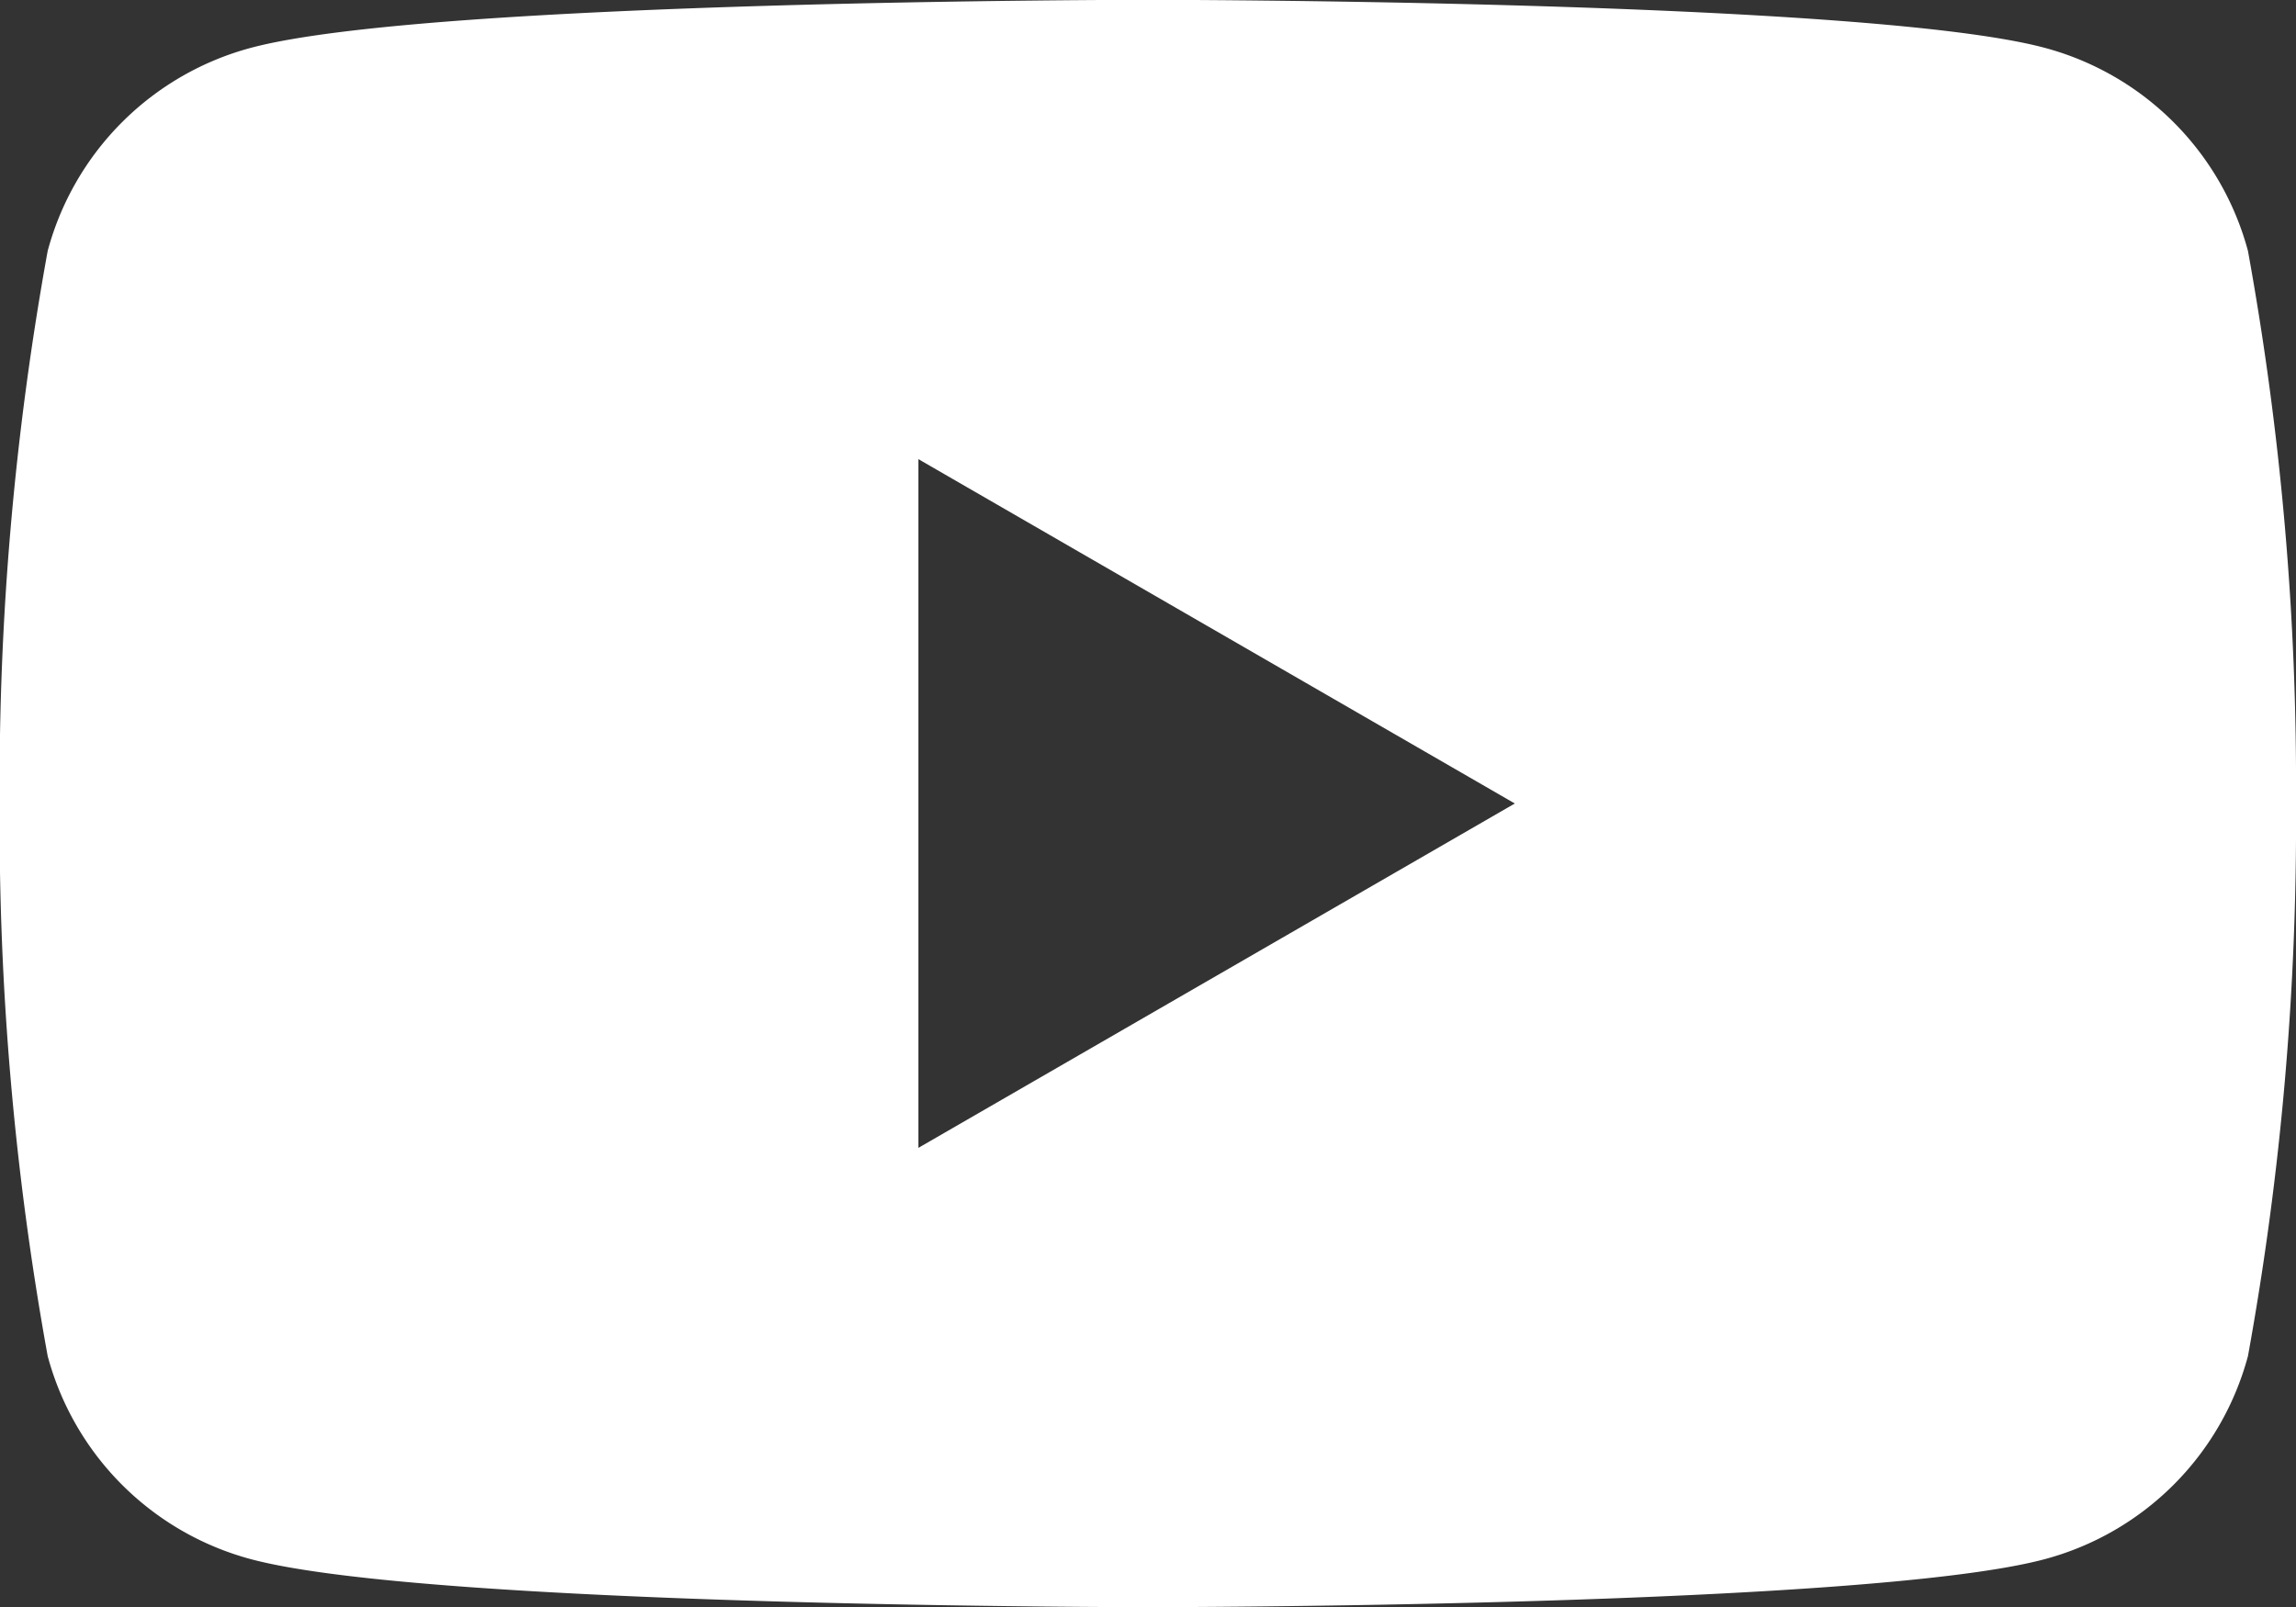
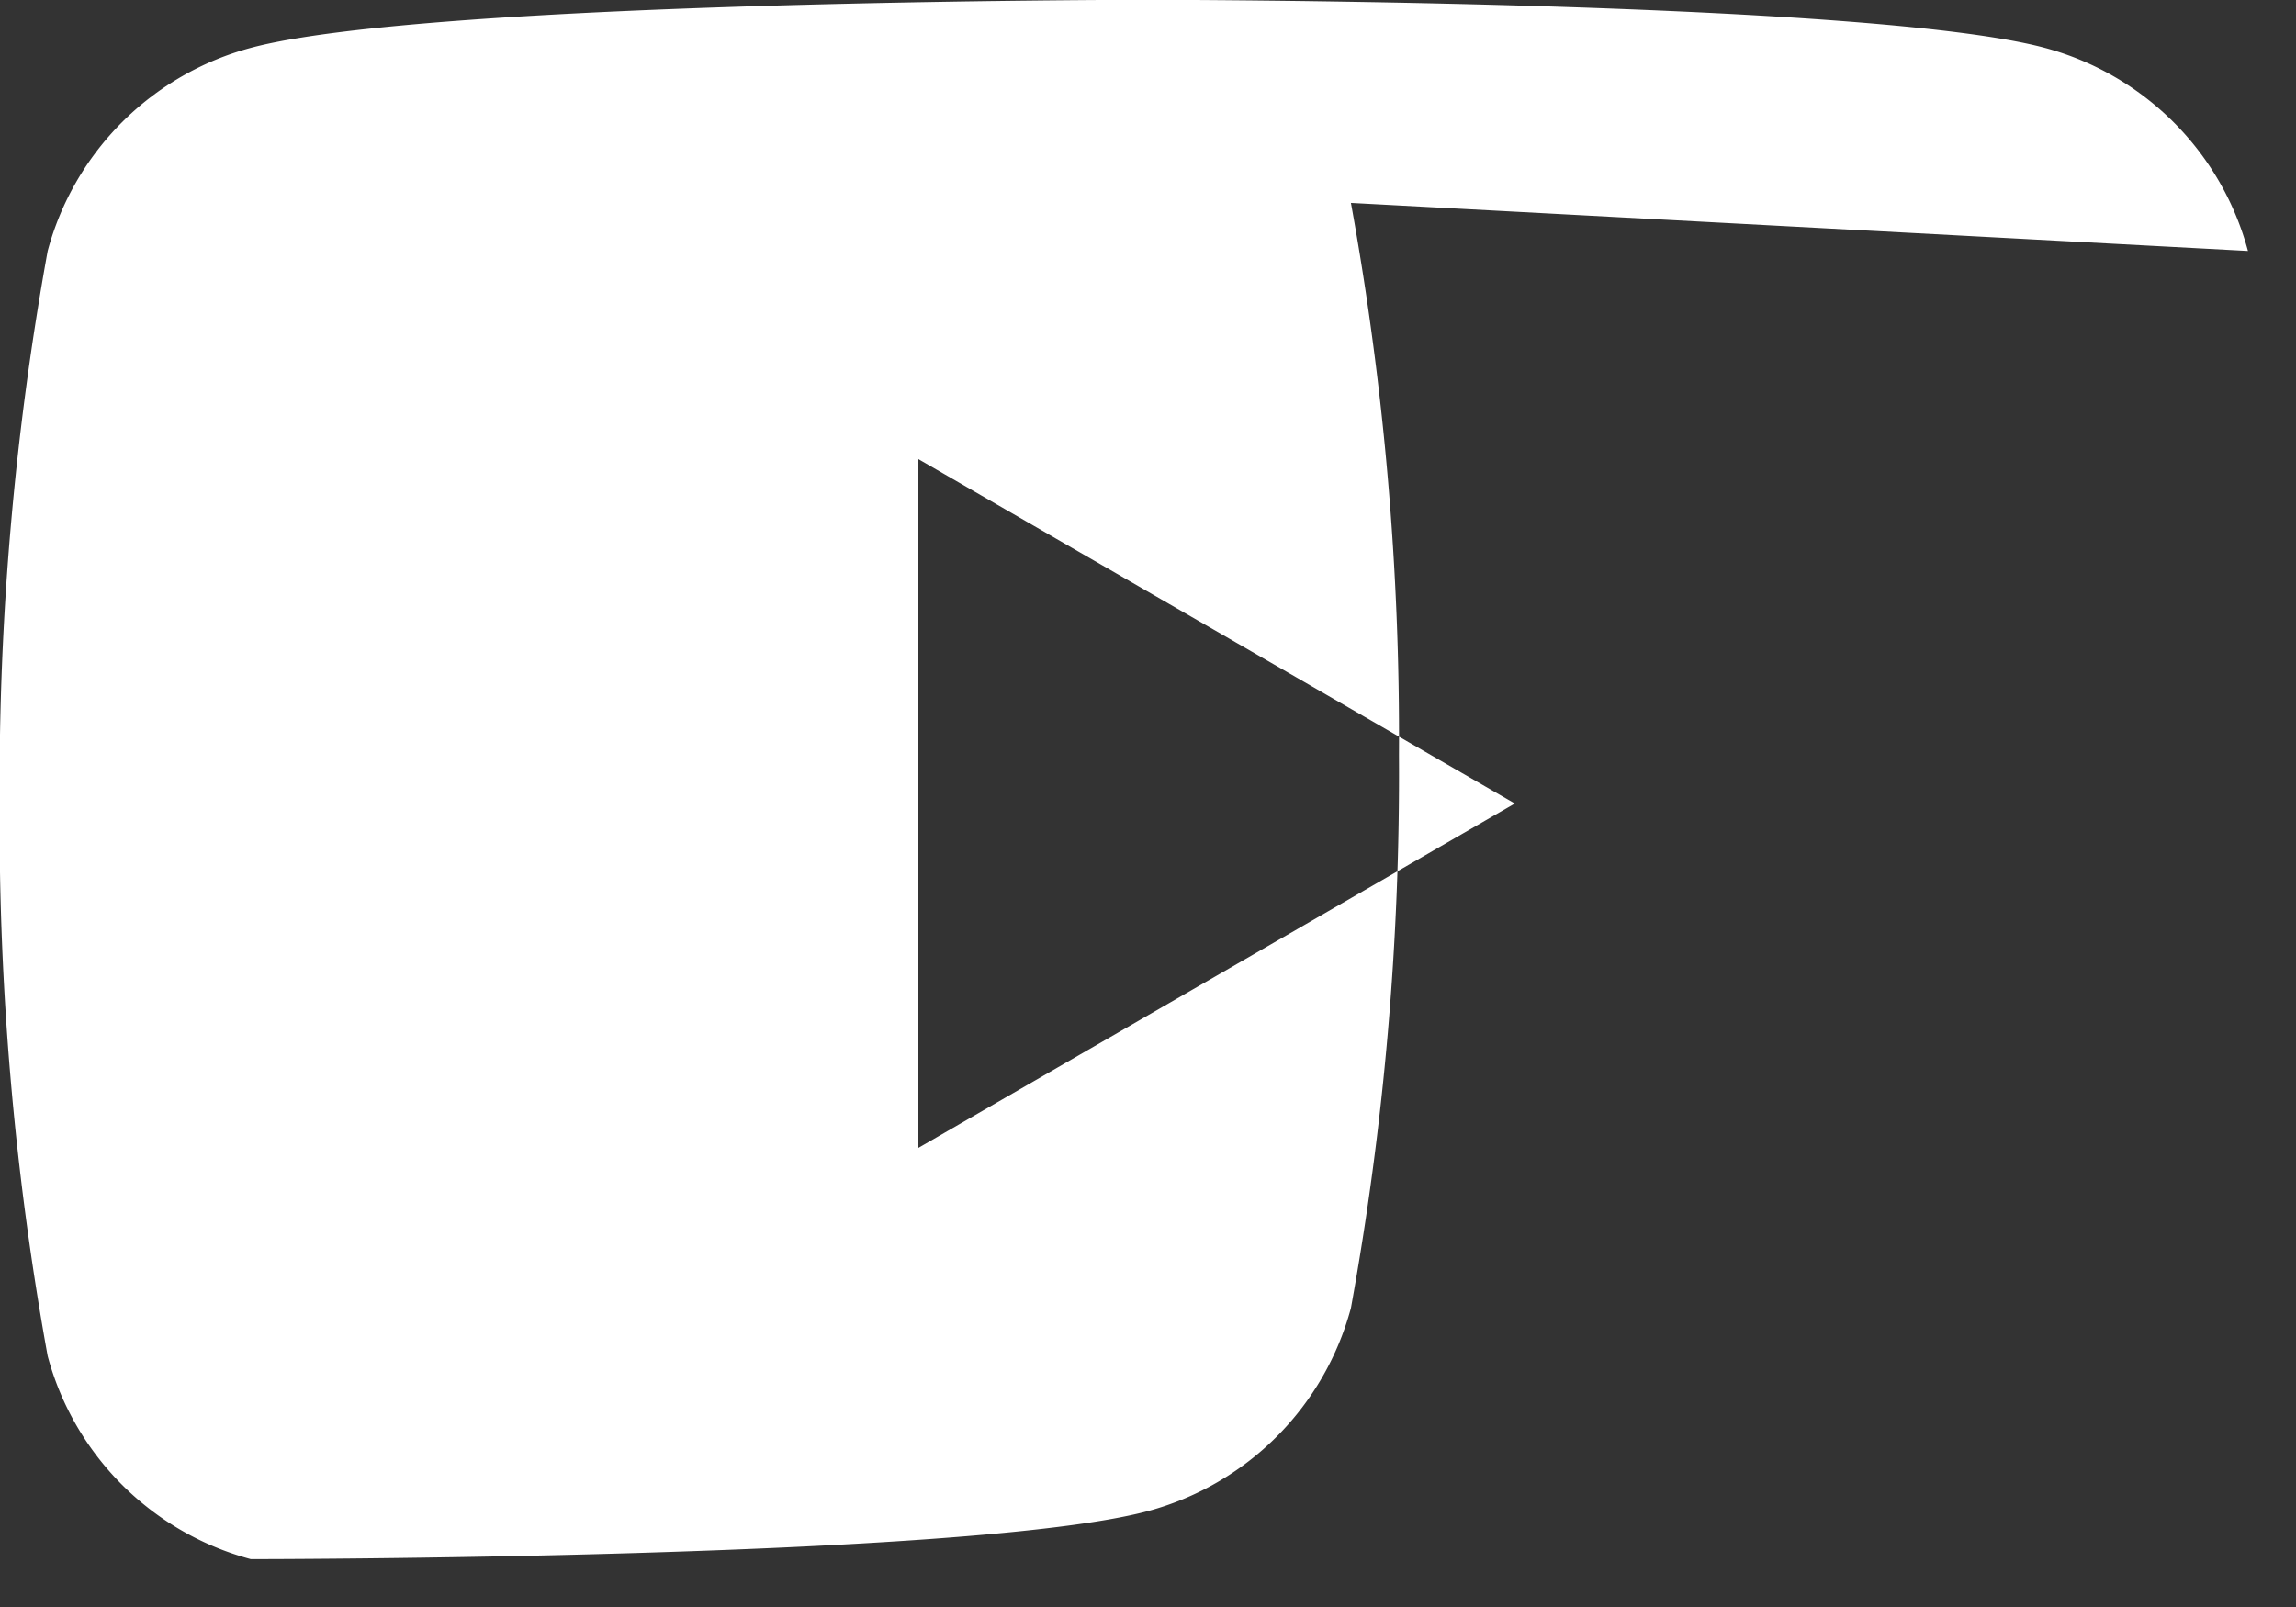
<svg xmlns="http://www.w3.org/2000/svg" id="icon_yb" width="26" height="18.2" viewBox="0 0 26 18.2">
  <rect x="0" y="0" width="26" height="18.2" fill="#333333" stroke="none" />
-   <path id="パス_4" data-name="パス 4" d="M228.842,6.385a3.255,3.255,0,0,0-2.3-2.3c-2.028-.544-10.158-.544-10.158-.544s-8.13,0-10.158.544a3.255,3.255,0,0,0-2.3,2.3,33.815,33.815,0,0,0-.544,6.258,33.815,33.815,0,0,0,.544,6.258,3.255,3.255,0,0,0,2.3,2.3c2.028.544,10.158.544,10.158.544s8.13,0,10.158-.544a3.255,3.255,0,0,0,2.3-2.3,33.815,33.815,0,0,0,.544-6.258,33.815,33.815,0,0,0-.544-6.258M213.786,16.543v-7.8l6.754,3.9Z" transform="translate(-203.386 -3.543)" fill="#fff" />
+   <path id="パス_4" data-name="パス 4" d="M228.842,6.385a3.255,3.255,0,0,0-2.3-2.3c-2.028-.544-10.158-.544-10.158-.544s-8.13,0-10.158.544a3.255,3.255,0,0,0-2.3,2.3,33.815,33.815,0,0,0-.544,6.258,33.815,33.815,0,0,0,.544,6.258,3.255,3.255,0,0,0,2.3,2.3s8.13,0,10.158-.544a3.255,3.255,0,0,0,2.3-2.3,33.815,33.815,0,0,0,.544-6.258,33.815,33.815,0,0,0-.544-6.258M213.786,16.543v-7.8l6.754,3.9Z" transform="translate(-203.386 -3.543)" fill="#fff" />
</svg>